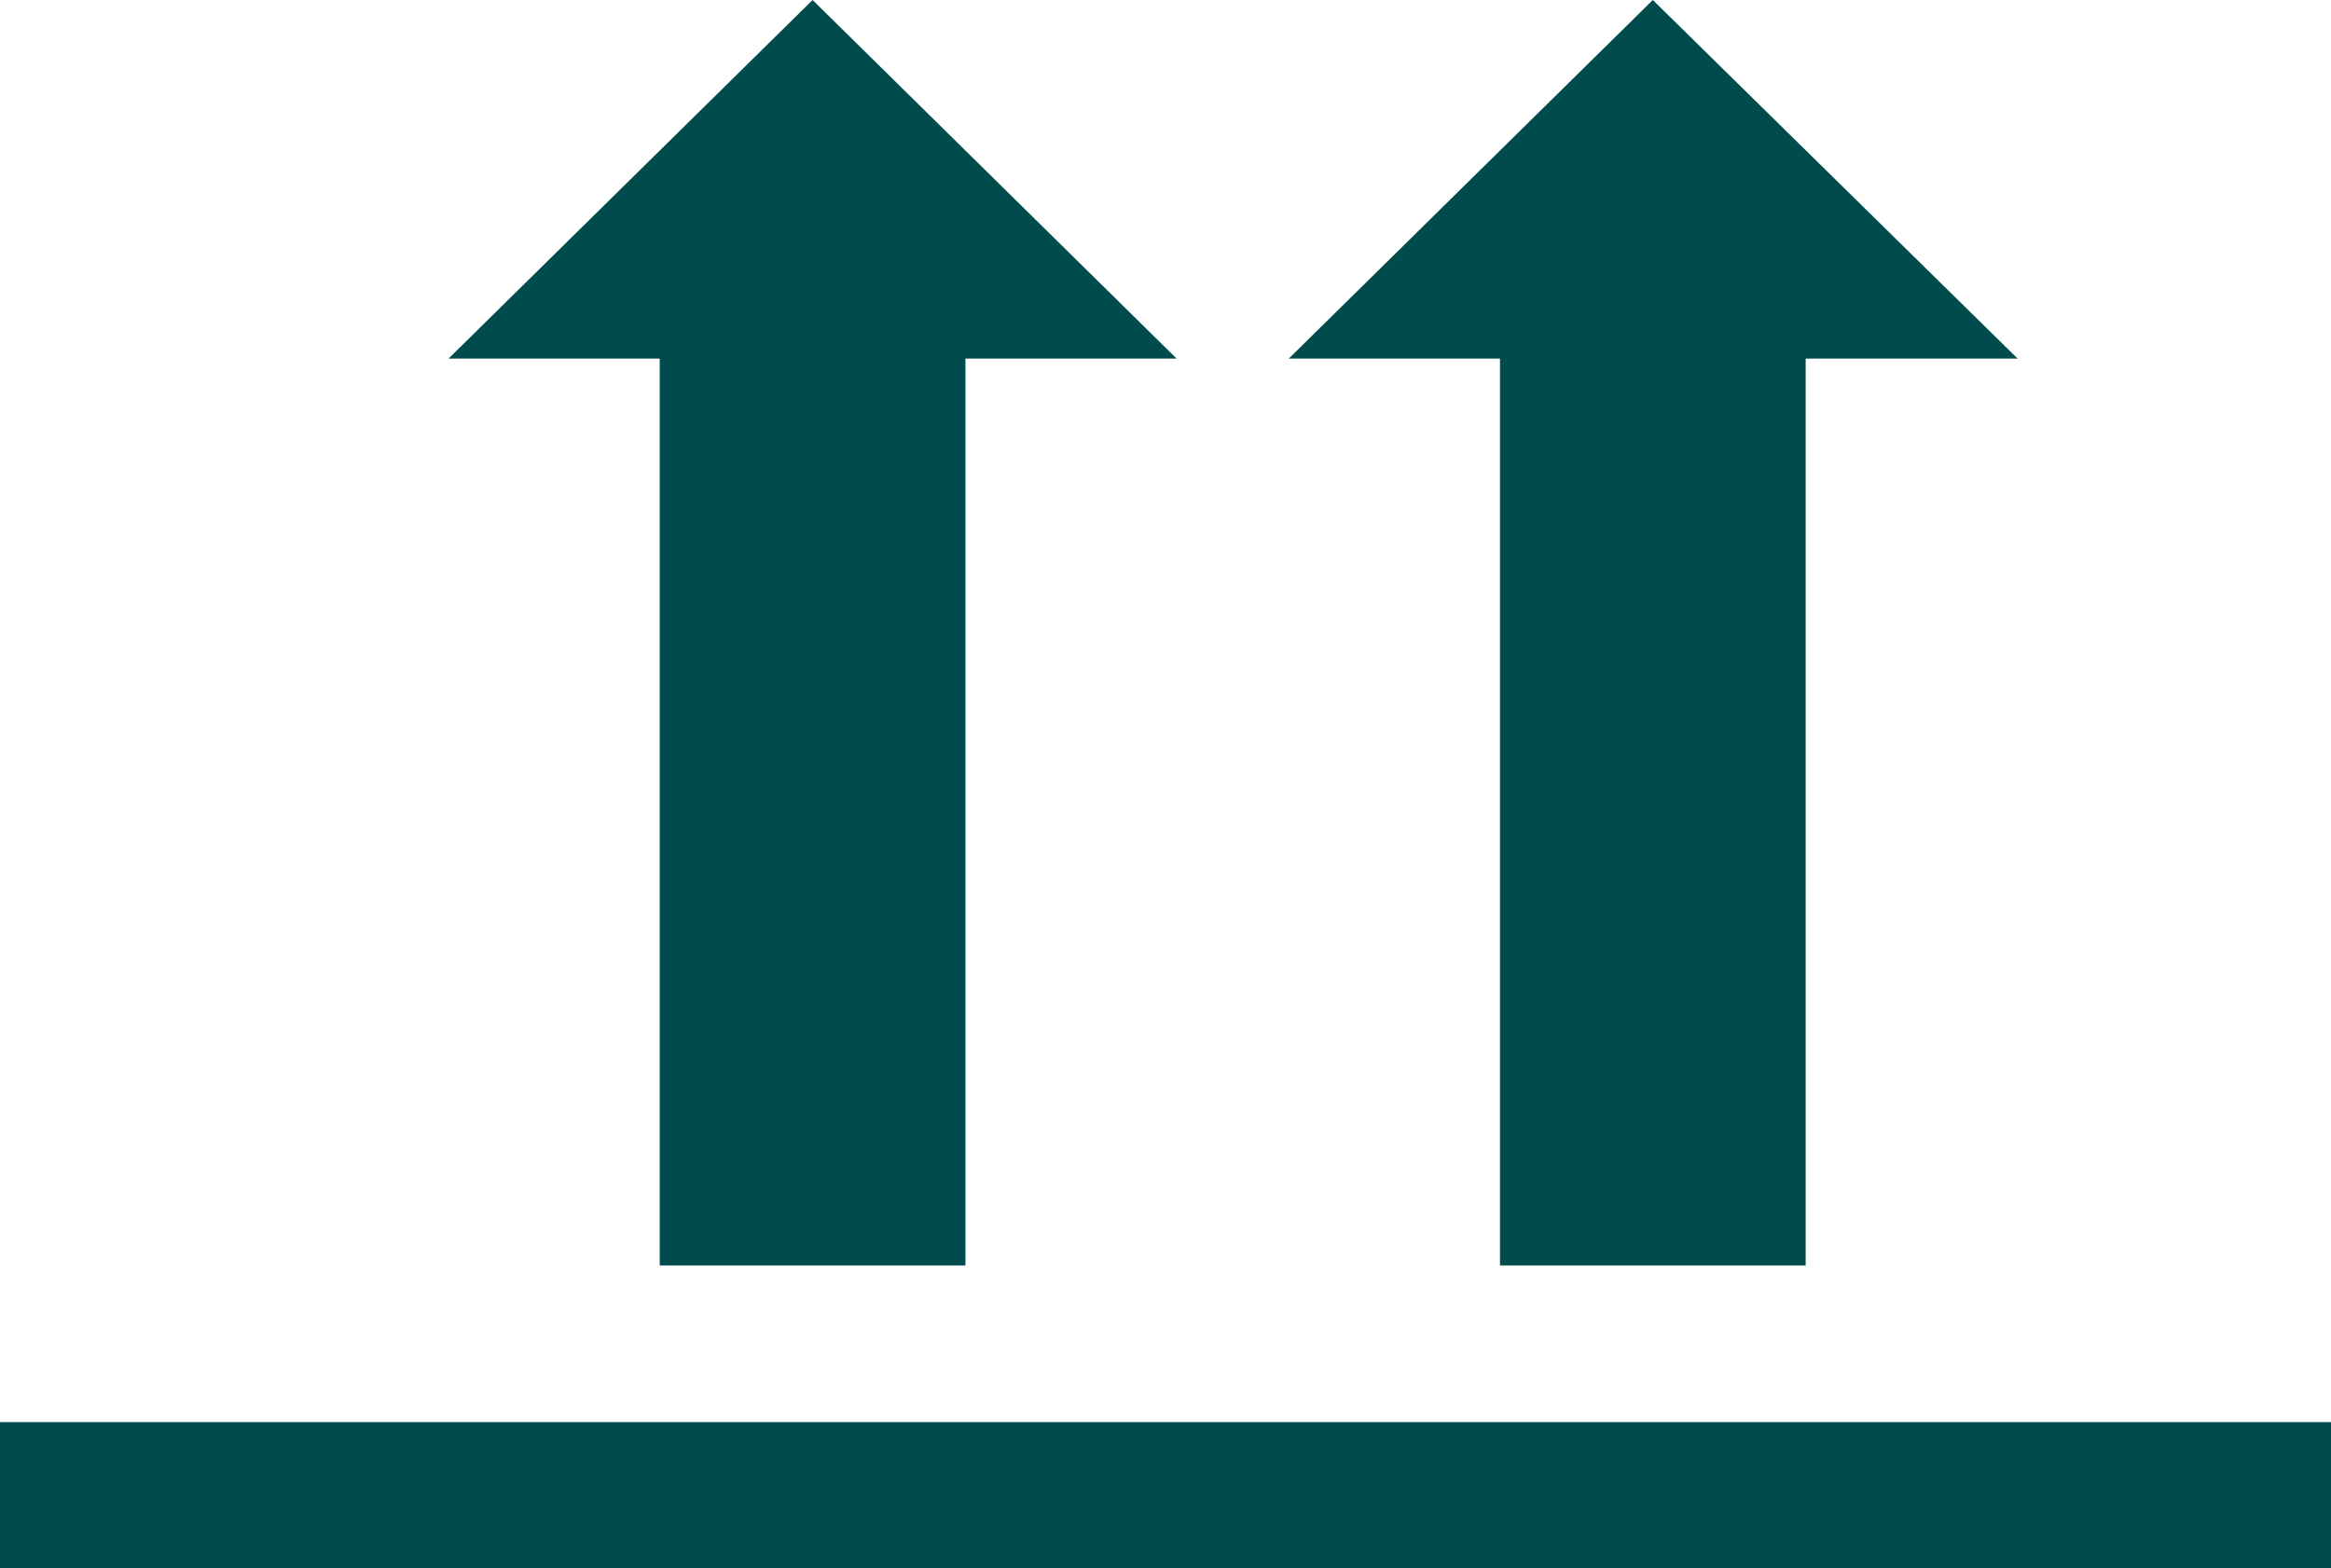
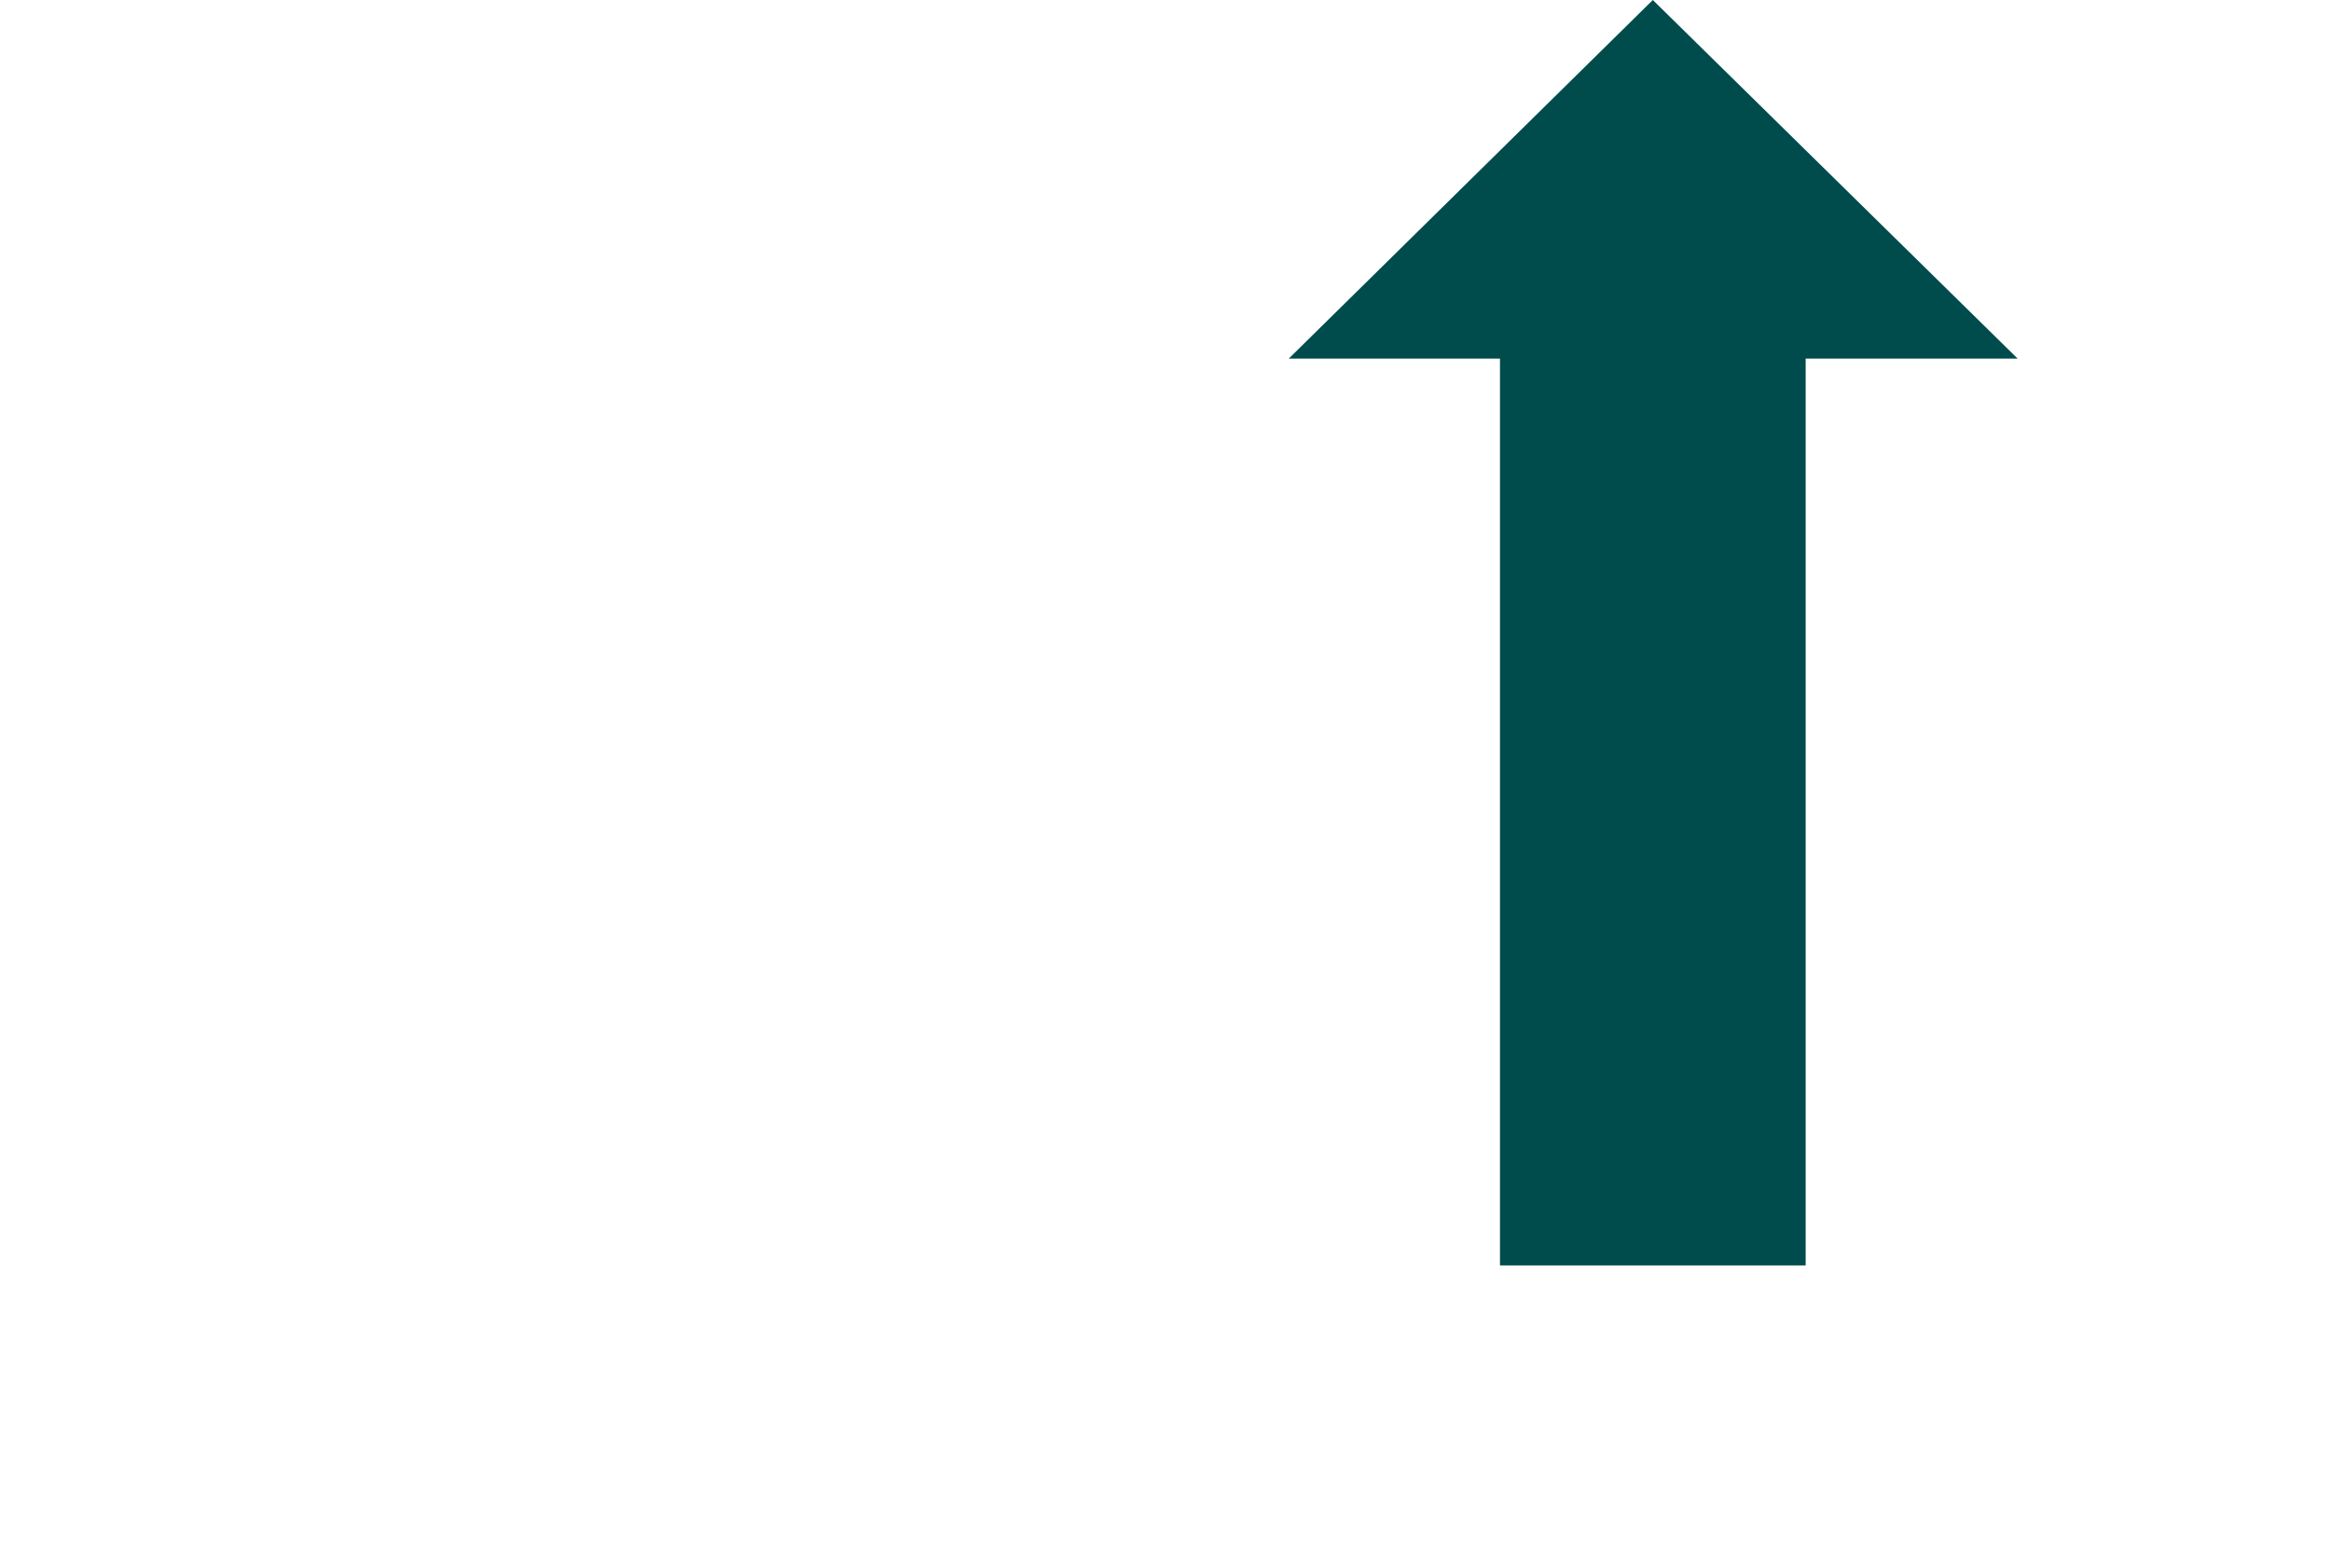
<svg xmlns="http://www.w3.org/2000/svg" xmlns:ns1="http://sodipodi.sourceforge.net/DTD/sodipodi-0.dtd" xmlns:ns2="http://www.inkscape.org/namespaces/inkscape" version="1.0" width="129.766mm" height="87.307mm" id="svg3" ns1:docname="This Side Up.wmf">
  <ns1:namedview id="namedview3" pagecolor="#ffffff" bordercolor="#000000" borderopacity="0.25" ns2:showpageshadow="2" ns2:pageopacity="0.0" ns2:pagecheckerboard="0" ns2:deskcolor="#d1d1d1" ns2:document-units="mm" />
  <defs id="defs1">
    <pattern id="WMFhbasepattern" patternUnits="userSpaceOnUse" width="6" height="6" x="0" y="0" />
  </defs>
-   <path style="fill:#004c4c;fill-opacity:1;fill-rule:evenodd;stroke:none" d="M 203.131,266.311 V 75.466 h 44.44 L 170.973,0 94.374,75.466 H 138.814 V 266.311 Z" id="path1" />
-   <path style="fill:#004c4c;fill-opacity:1;fill-rule:evenodd;stroke:none" d="M 490.455,329.98 V 299.277 H 0 v 30.703 z" id="path2" />
  <path style="fill:#004c4c;fill-opacity:1;fill-rule:evenodd;stroke:none" d="M 379.921,266.311 V 75.466 h 44.602 L 347.763,0 271.164,75.466 h 44.44 V 266.311 Z" id="path3" />
</svg>